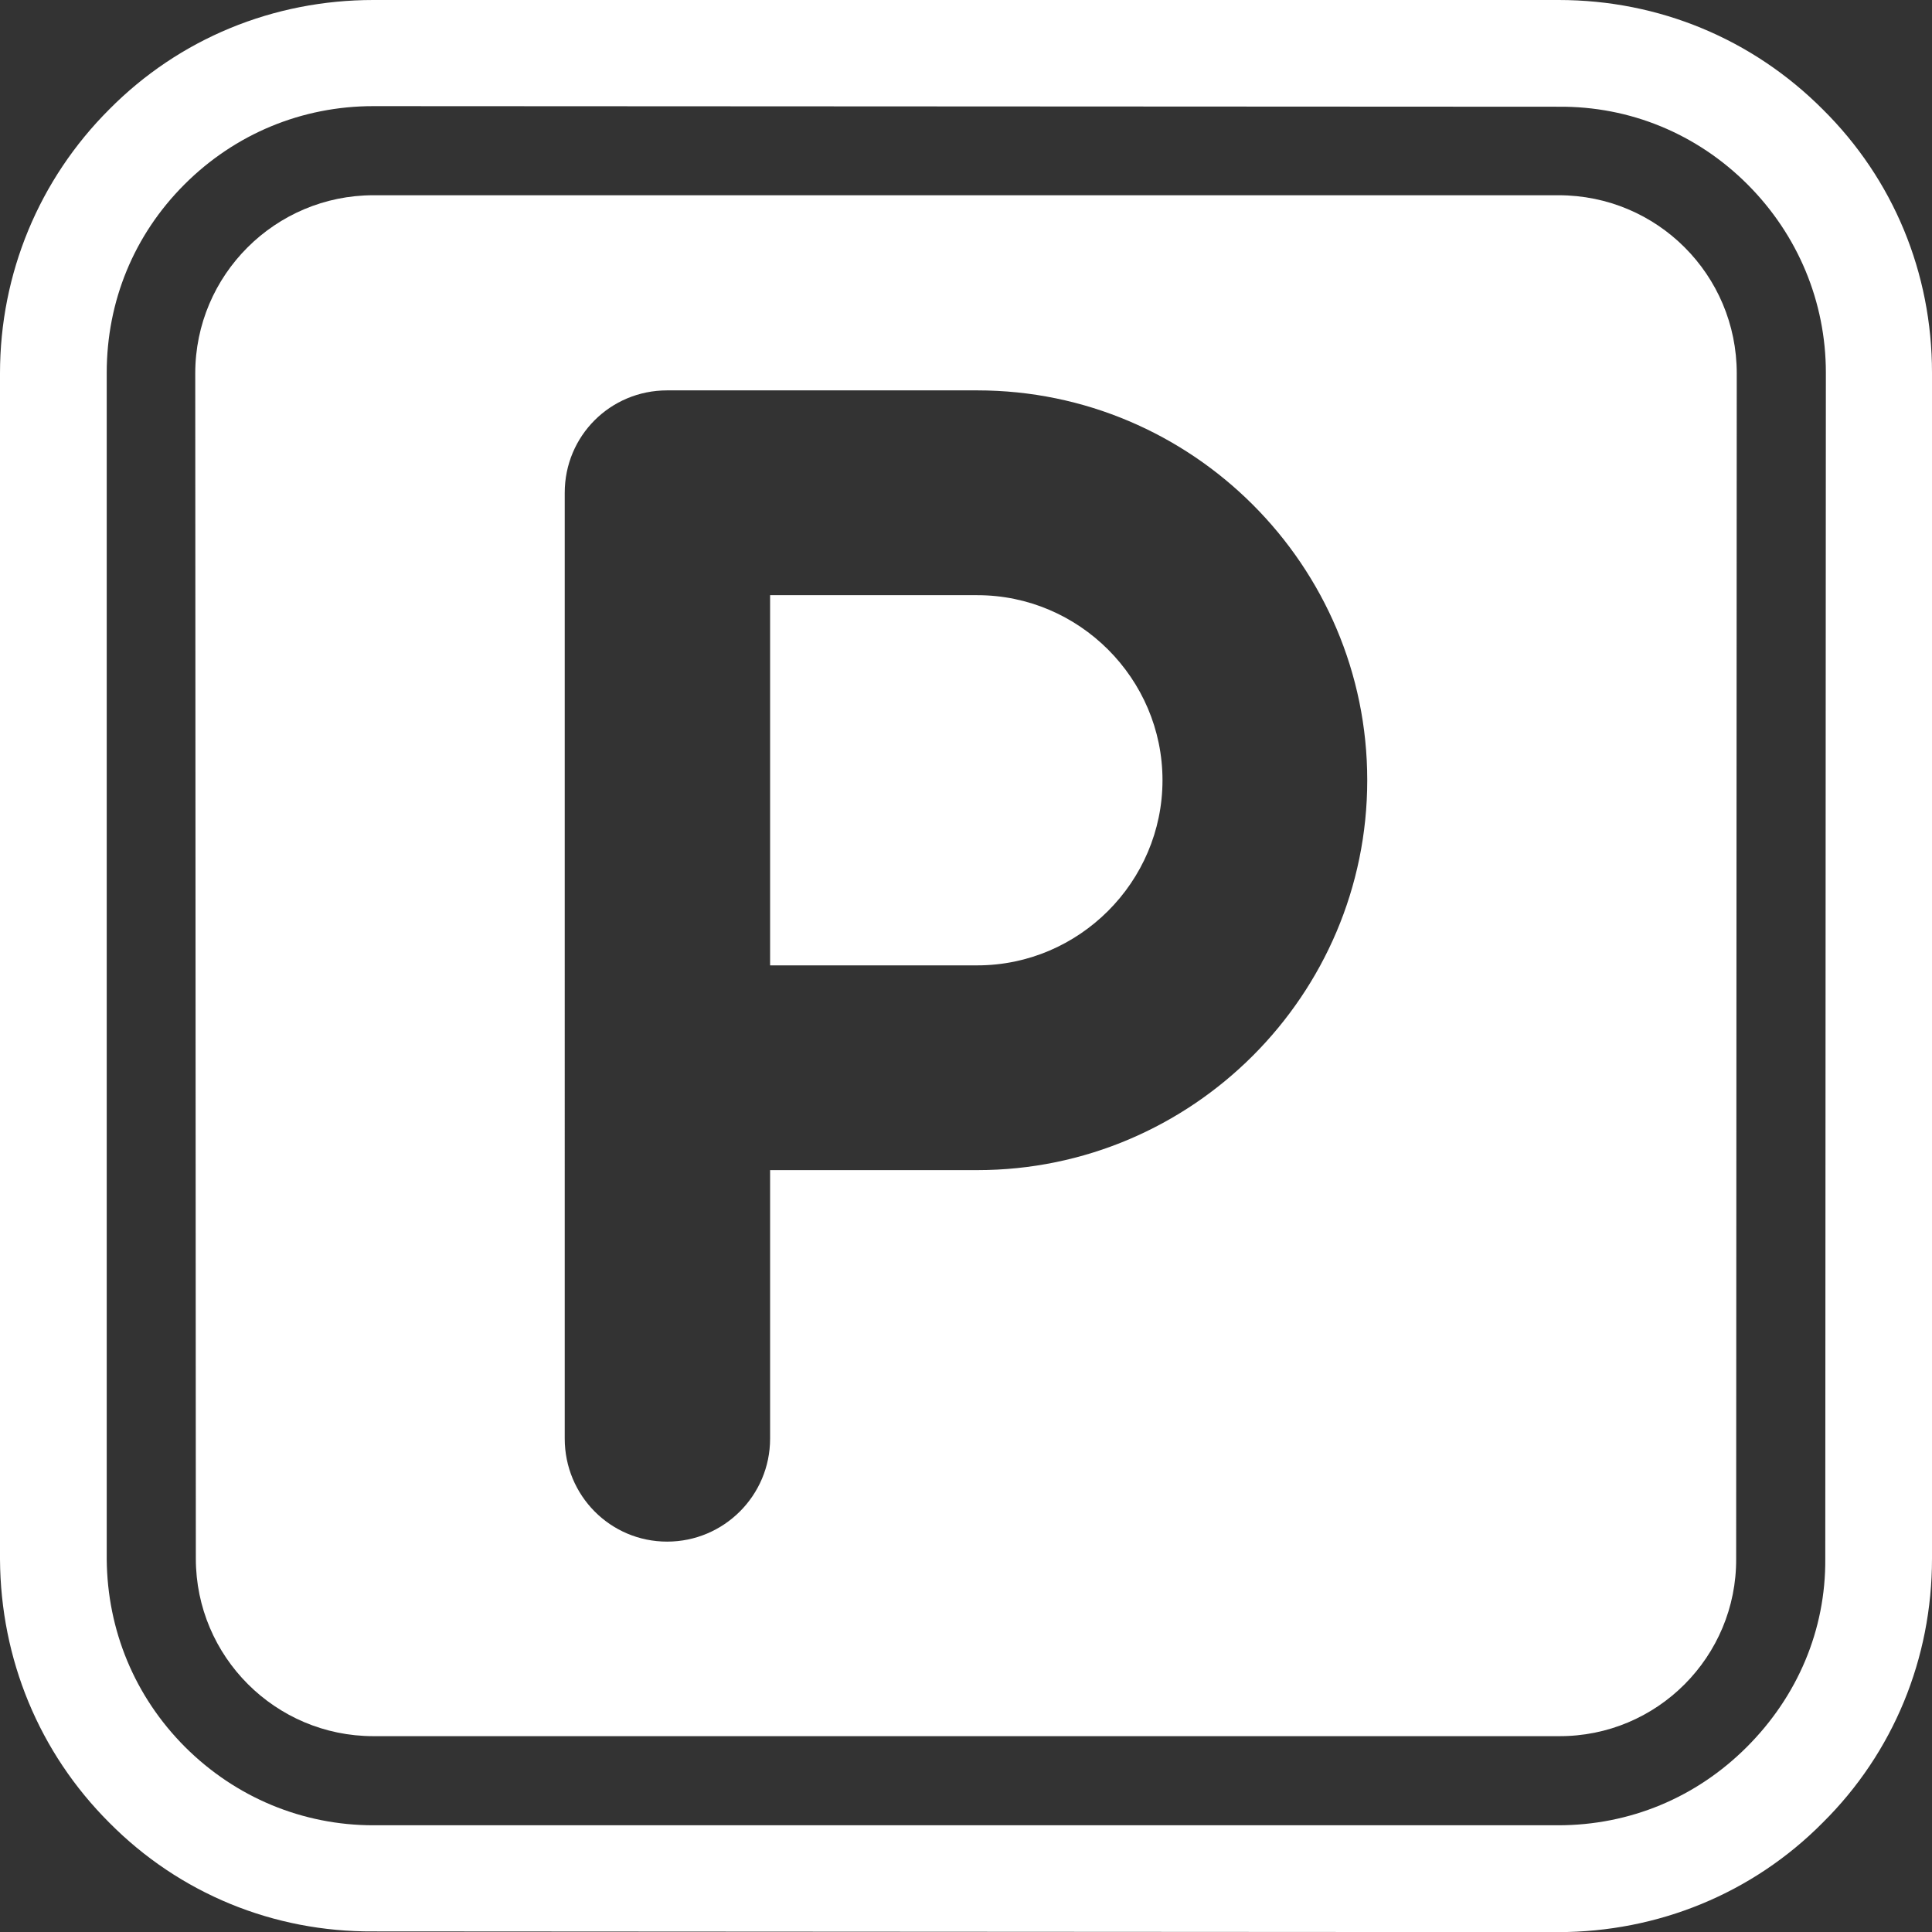
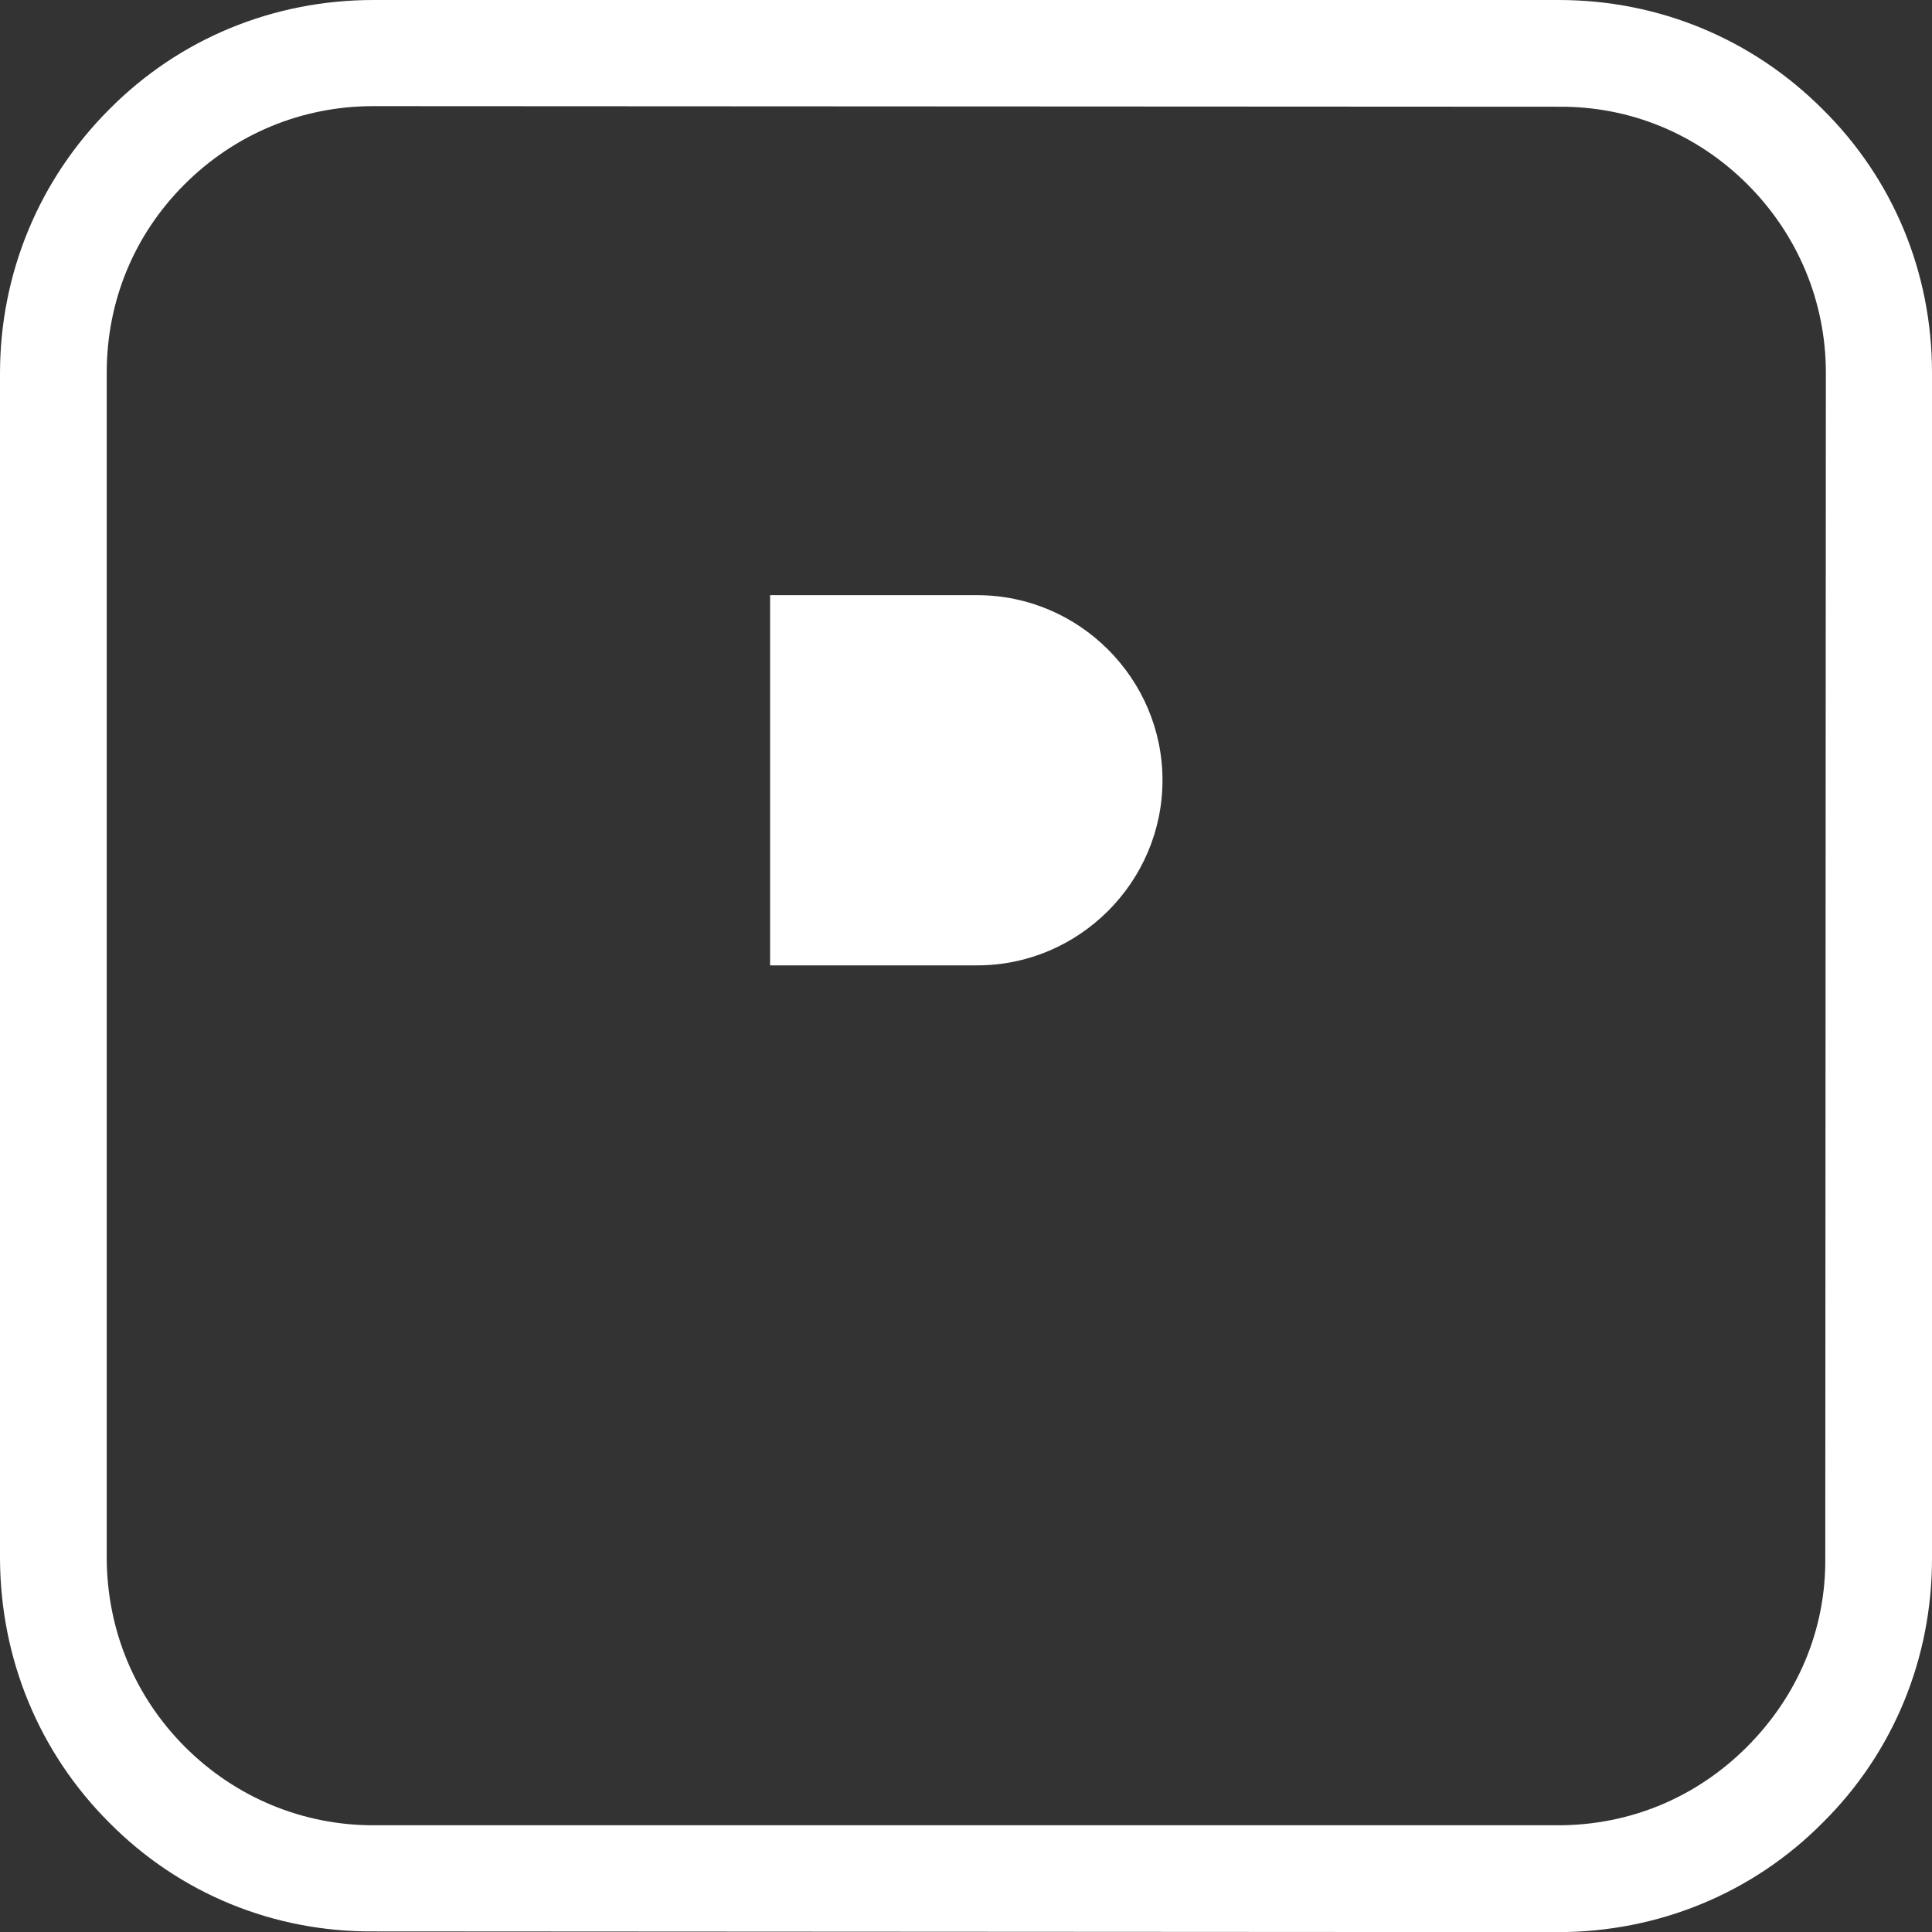
<svg xmlns="http://www.w3.org/2000/svg" id="Layer_2" viewBox="0 0 881.96 882.01">
  <rect x="0" y="0" width="881.96" height="882.01" fill="#333333" stroke="none" />
  <defs>
    <style>.cls-1{fill:#fff;stroke-width:0px;}</style>
  </defs>
  <g id="Layer_2-2">
    <path class="cls-1" d="M832.06,49.9C800.06,17.85,757.4,0,711.52,0H170.44c-45.56,0-88.54,17.58-120.54,49.9C17.85,81.9,0,124.88,0,170.44v541.4c.27,45.56,17.85,88.22,49.9,120.22,32,32.32,74.99,49.95,120.54,49.63l540.81.32c45.56,0,88.81-17.63,120.81-49.95,32.32-32,49.9-74.98,49.9-120.54V170.17c0-45.61-17.58-88.28-49.9-120.27ZM833.24,711.52c.27,32.59-12.7,62.87-35.8,85.97-23.05,23.05-53.33,35.75-86.19,35.75H170.44c-32.32,0-62.87-12.7-85.97-35.75-23.05-23.1-35.48-53.38-35.75-85.65V170.17c0-32.59,12.38-62.87,35.48-85.97,23.1-23.1,53.65-35.75,86.24-35.75l541.08.27c32.59-.27,63.14,12.38,86.24,35.48,23.05,23.1,35.75,53.65,35.75,85.97l-.27,541.34Z" />
-     <path class="cls-1" d="M711.52,89.13H170.44c-44.7,0-81.31,36.34-81.31,81.31l.27,541.08c0,44.7,36.34,81.04,81.04,81.04h541.08c44.97.27,81.31-36.34,81.04-81.04l.27-541.08c0-44.97-36.34-81.31-81.31-81.31ZM446.15,534.16h-94.6v122.58c0,25.94-21.06,47.01-47.01,47.01s-46.74-21.06-46.74-47.01V224.95c0-25.94,20.79-46.74,46.74-46.74h141.61c98.09,0,178,79.91,178,177.95s-79.91,178-178,178Z" />
    <path class="cls-1" d="M446.15,271.69h-94.6v169h94.6c46.42,0,84.53-38.06,84.53-84.52s-38.11-84.47-84.53-84.47Z" />
  </g>
</svg>